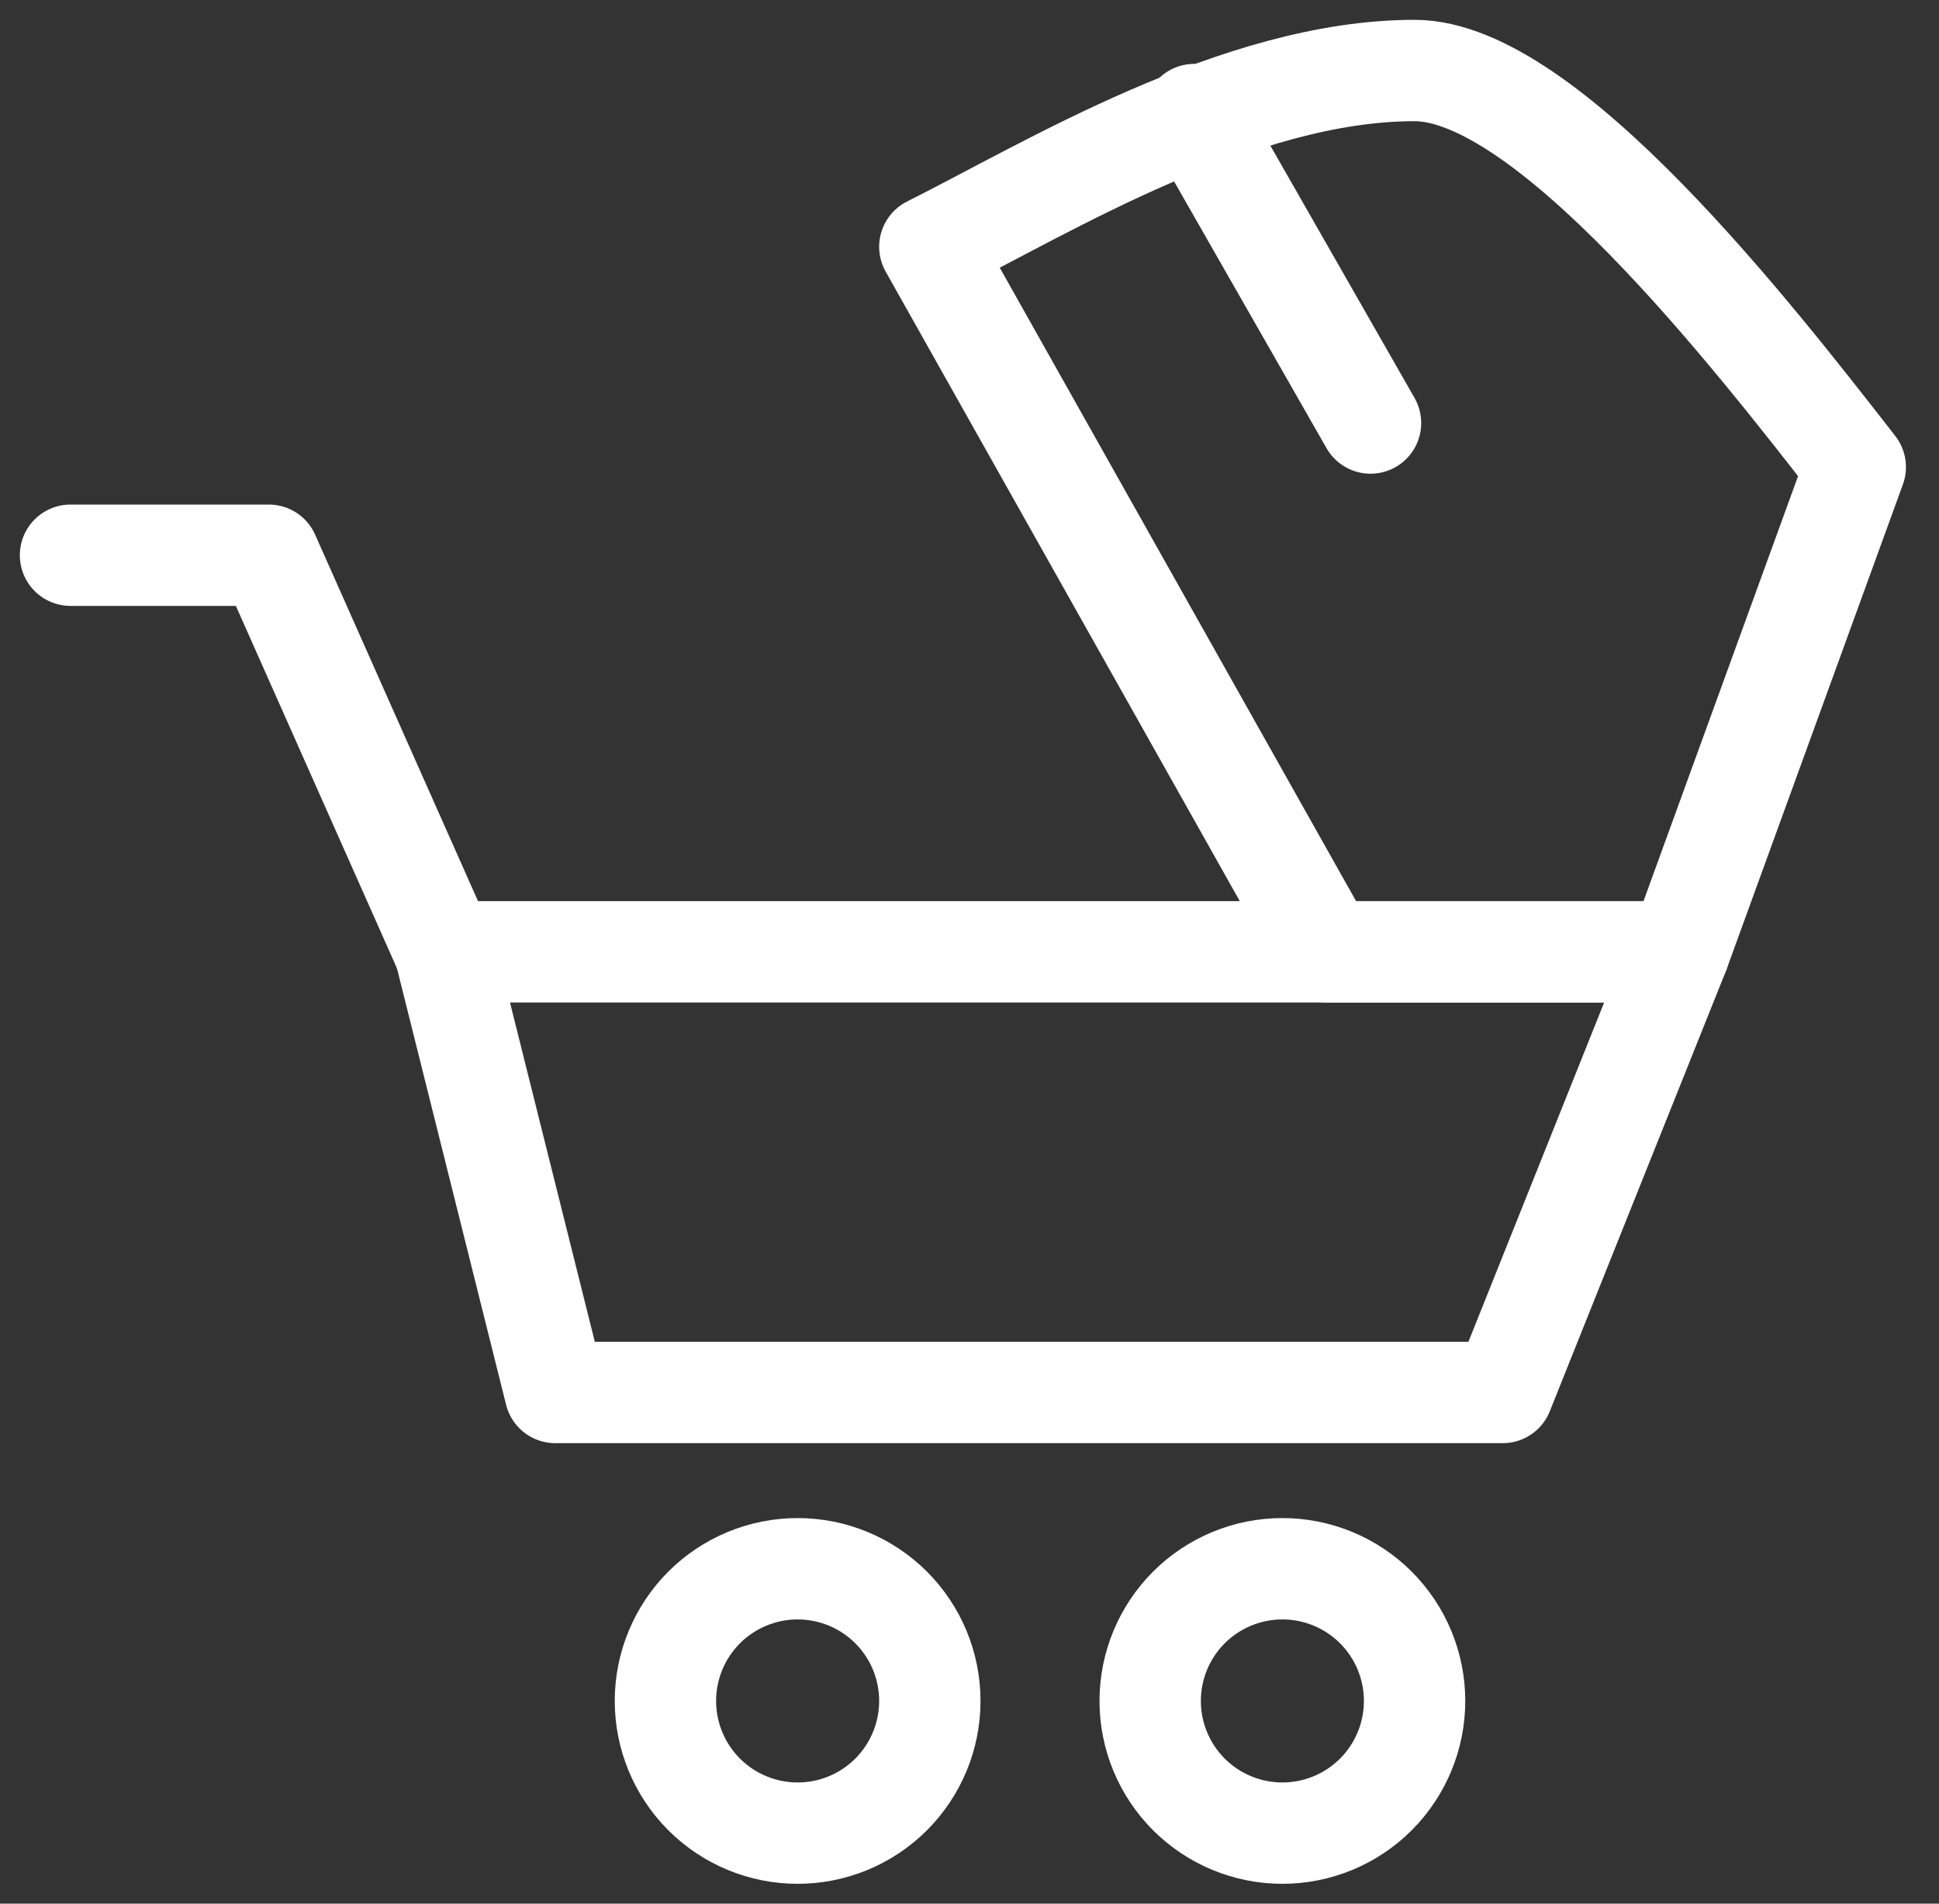
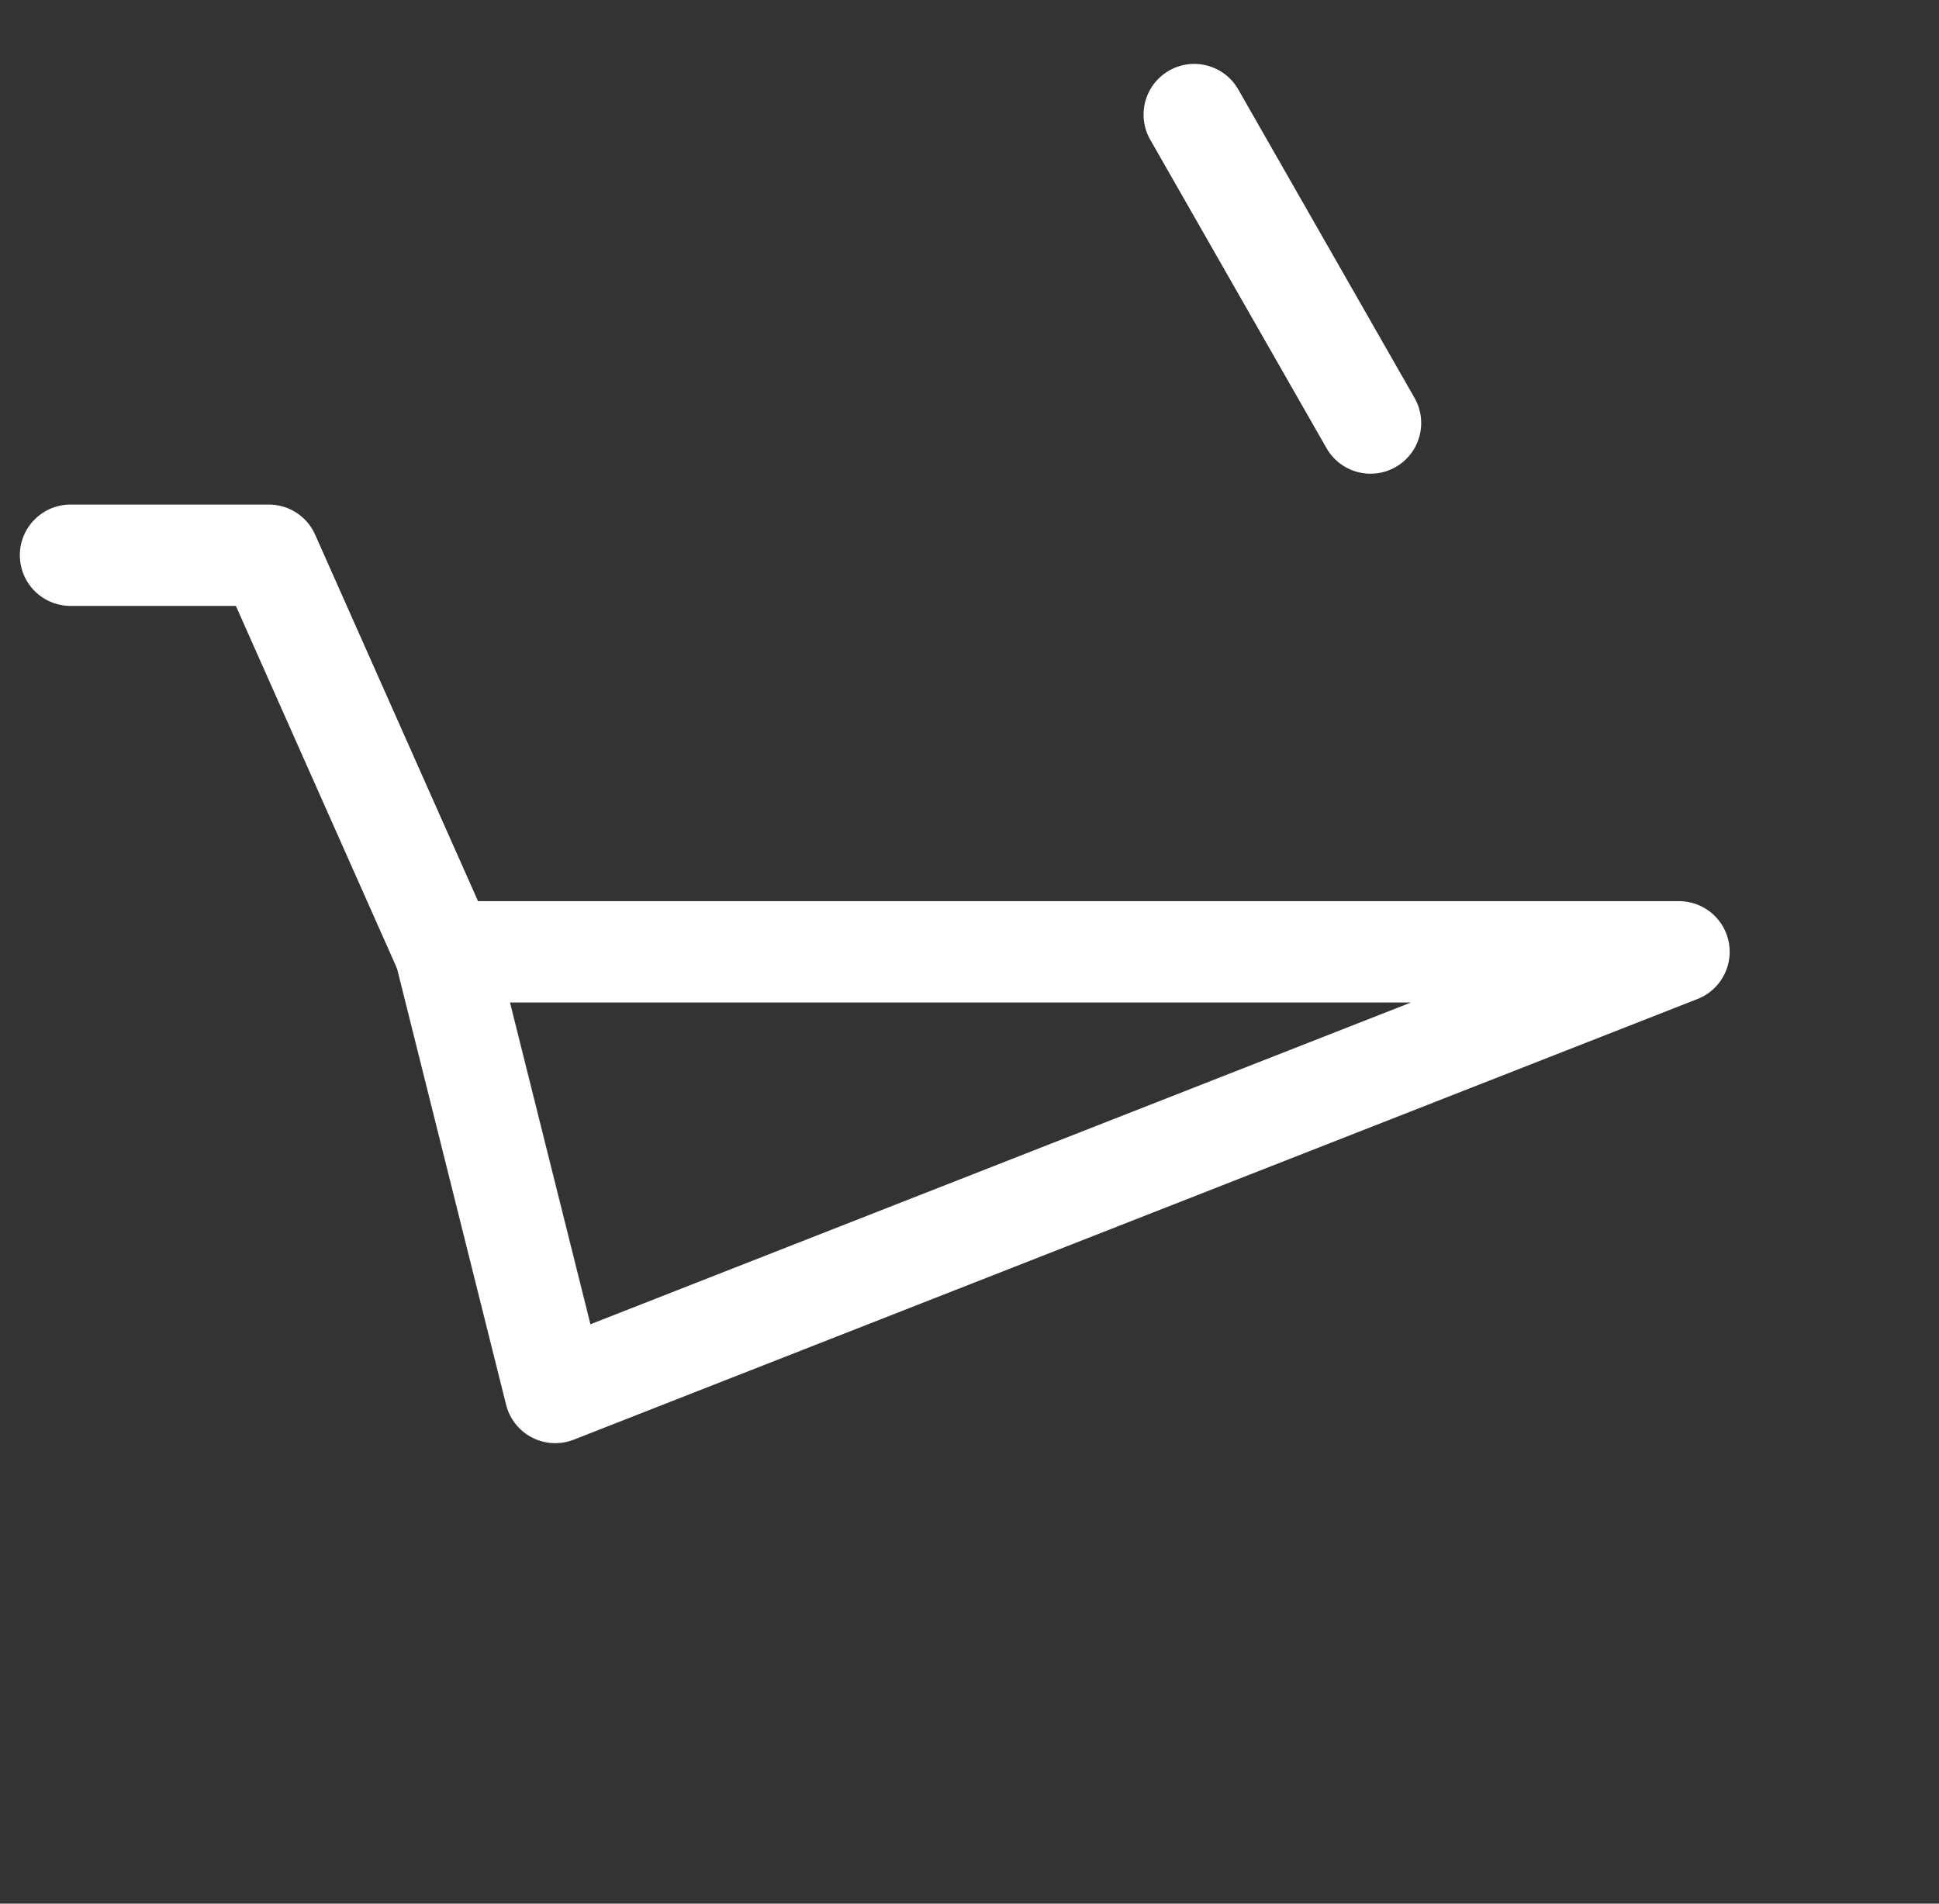
<svg xmlns="http://www.w3.org/2000/svg" width="55" height="54" viewBox="0 0 55 54" fill="none">
  <rect x="0" y="0" width="55" height="54" fill="#333333" stroke="none" />
  <path d="M12.625 27L7.625 15.75H2" stroke="white" stroke-width="2.875" stroke-linecap="round" stroke-linejoin="round" />
-   <path d="M22.625 52C23.62 52 24.573 51.605 25.277 50.902C25.98 50.198 26.375 49.245 26.375 48.25C26.375 47.255 25.98 46.302 25.277 45.598C24.573 44.895 23.62 44.5 22.625 44.5C21.63 44.5 20.677 44.895 19.973 45.598C19.27 46.302 18.875 47.255 18.875 48.25C18.875 49.245 19.27 50.198 19.973 50.902C20.677 51.605 21.63 52 22.625 52Z" stroke="white" stroke-width="2.875" stroke-linecap="round" stroke-linejoin="round" />
-   <path d="M47.625 27H12.625L15.75 39.5H42.625L47.625 27Z" stroke="white" stroke-width="2.875" stroke-linecap="round" stroke-linejoin="round" />
-   <path d="M36.375 52C37.37 52 38.323 51.605 39.027 50.902C39.73 50.198 40.125 49.245 40.125 48.25C40.125 47.255 39.73 46.302 39.027 45.598C38.323 44.895 37.37 44.5 36.375 44.5C35.38 44.5 34.427 44.895 33.723 45.598C33.02 46.302 32.625 47.255 32.625 48.25C32.625 49.245 33.02 50.198 33.723 50.902C34.427 51.605 35.38 52 36.375 52Z" stroke="white" stroke-width="2.875" stroke-linecap="round" stroke-linejoin="round" />
-   <path d="M26.375 7L37.625 27H47.625L52.625 13.25C49.708 9.5 43.875 2 40.125 2C35.125 2 29.707 5.332 26.375 7Z" stroke="white" stroke-width="2.875" stroke-linecap="round" stroke-linejoin="round" />
+   <path d="M47.625 27H12.625L15.75 39.5L47.625 27Z" stroke="white" stroke-width="2.875" stroke-linecap="round" stroke-linejoin="round" />
  <path d="M33.875 3.25L38.875 12" stroke="white" stroke-width="2.875" stroke-linecap="round" stroke-linejoin="round" />
</svg>